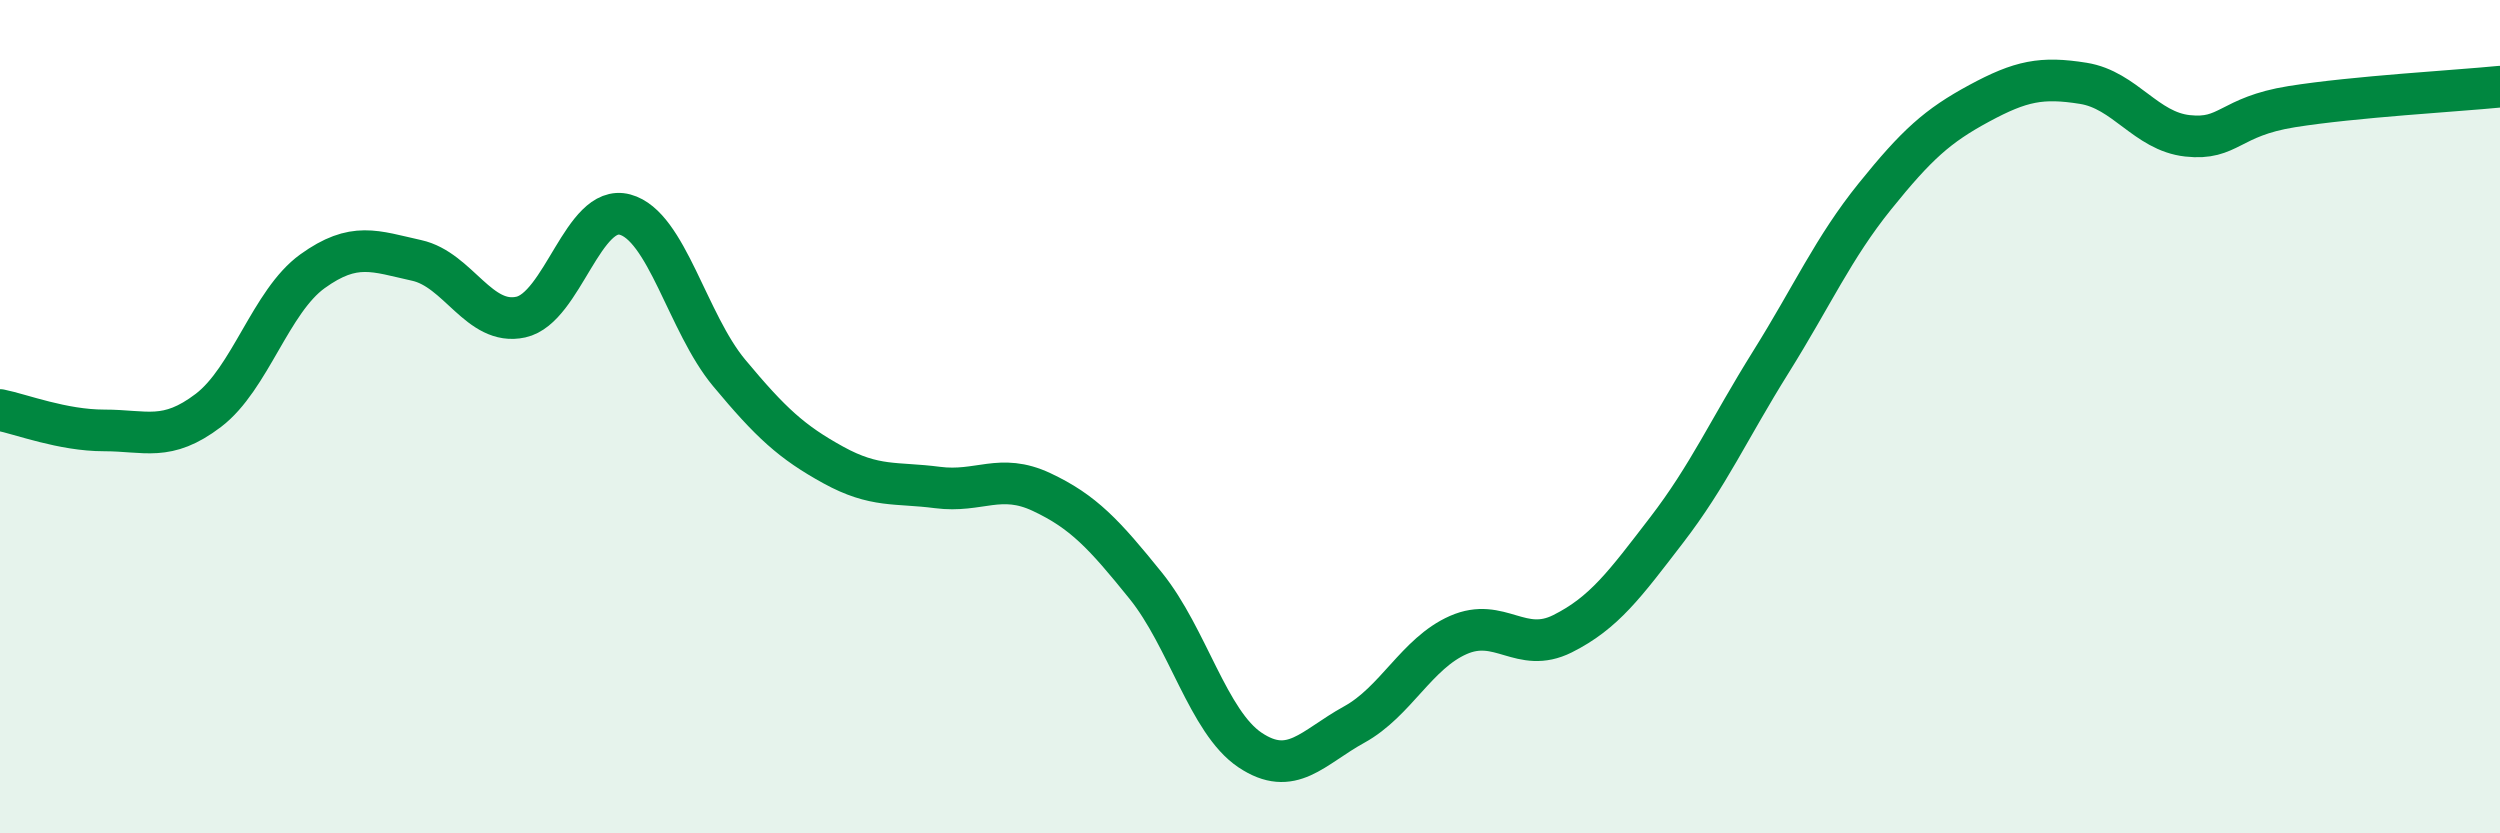
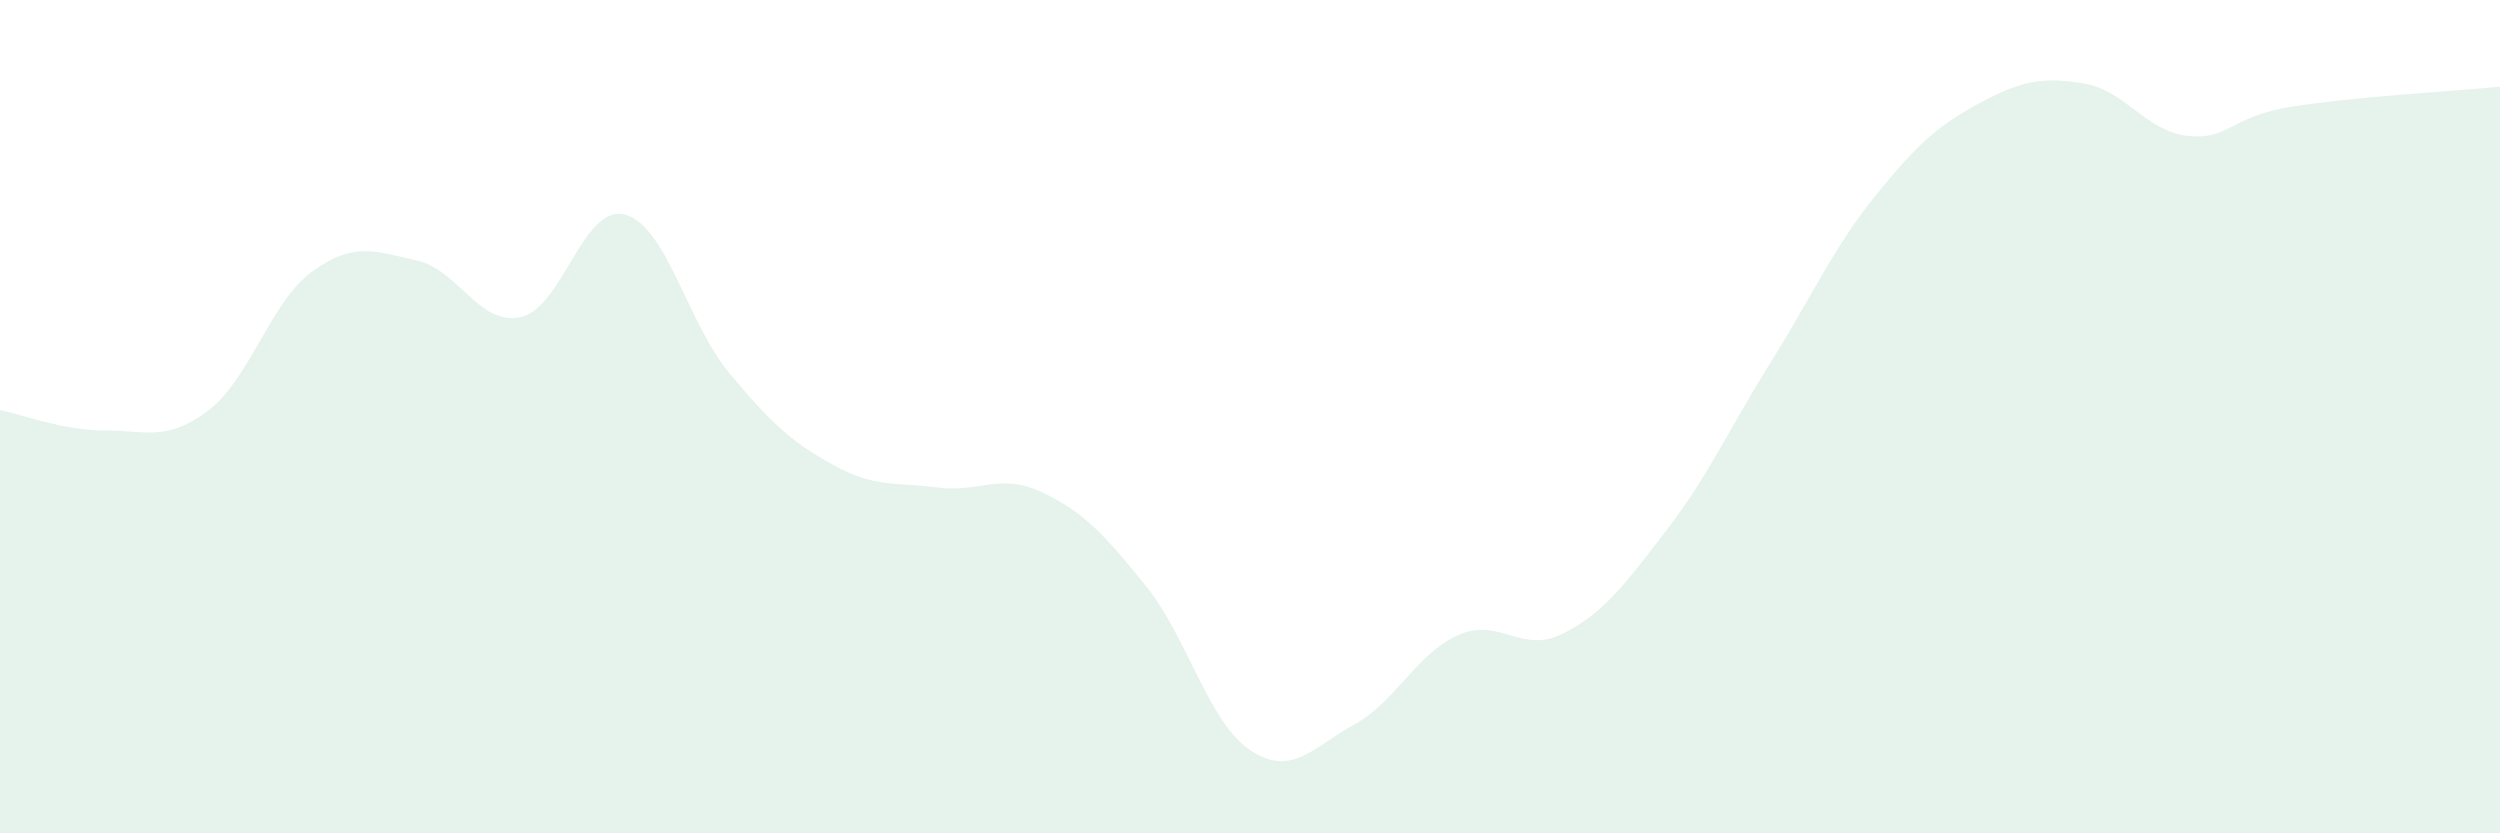
<svg xmlns="http://www.w3.org/2000/svg" width="60" height="20" viewBox="0 0 60 20">
  <path d="M 0,9.84 C 0.5,9.94 1.5,10.33 2.5,10.33 C 3.5,10.33 4,10.61 5,9.85 C 6,9.09 6.5,7.23 7.5,6.51 C 8.5,5.79 9,6.03 10,6.25 C 11,6.47 11.5,7.83 12.5,7.61 C 13.5,7.39 14,4.88 15,5.15 C 16,5.42 16.5,7.75 17.5,8.95 C 18.5,10.15 19,10.61 20,11.16 C 21,11.71 21.5,11.57 22.5,11.7 C 23.5,11.83 24,11.34 25,11.81 C 26,12.28 26.5,12.82 27.5,14.06 C 28.5,15.3 29,17.33 30,18 C 31,18.67 31.5,17.94 32.5,17.39 C 33.5,16.84 34,15.68 35,15.24 C 36,14.8 36.5,15.71 37.5,15.21 C 38.5,14.71 39,14.02 40,12.72 C 41,11.42 41.5,10.29 42.5,8.69 C 43.5,7.09 44,5.95 45,4.71 C 46,3.47 46.5,3.02 47.5,2.48 C 48.5,1.94 49,1.84 50,2 C 51,2.16 51.5,3.15 52.5,3.26 C 53.5,3.37 53.5,2.8 55,2.56 C 56.5,2.32 59,2.18 60,2.08L60 20L0 20Z" fill="#008740" opacity="0.1" stroke-linecap="round" stroke-linejoin="round" />
-   <path d="M 0,9.84 C 0.5,9.94 1.5,10.33 2.5,10.33 C 3.5,10.33 4,10.61 5,9.85 C 6,9.09 6.5,7.23 7.5,6.51 C 8.5,5.79 9,6.03 10,6.25 C 11,6.47 11.5,7.83 12.5,7.61 C 13.5,7.39 14,4.88 15,5.15 C 16,5.42 16.5,7.75 17.5,8.95 C 18.5,10.15 19,10.61 20,11.16 C 21,11.71 21.5,11.57 22.5,11.7 C 23.5,11.83 24,11.34 25,11.81 C 26,12.28 26.5,12.82 27.5,14.06 C 28.5,15.3 29,17.33 30,18 C 31,18.67 31.5,17.94 32.5,17.39 C 33.5,16.84 34,15.68 35,15.24 C 36,14.8 36.5,15.71 37.5,15.21 C 38.5,14.71 39,14.02 40,12.72 C 41,11.42 41.5,10.29 42.5,8.69 C 43.5,7.09 44,5.95 45,4.71 C 46,3.47 46.5,3.02 47.5,2.48 C 48.5,1.94 49,1.84 50,2 C 51,2.16 51.5,3.15 52.5,3.26 C 53.5,3.37 53.5,2.8 55,2.56 C 56.5,2.32 59,2.18 60,2.08" stroke="#008740" stroke-width="1" fill="none" stroke-linecap="round" stroke-linejoin="round" />
</svg>